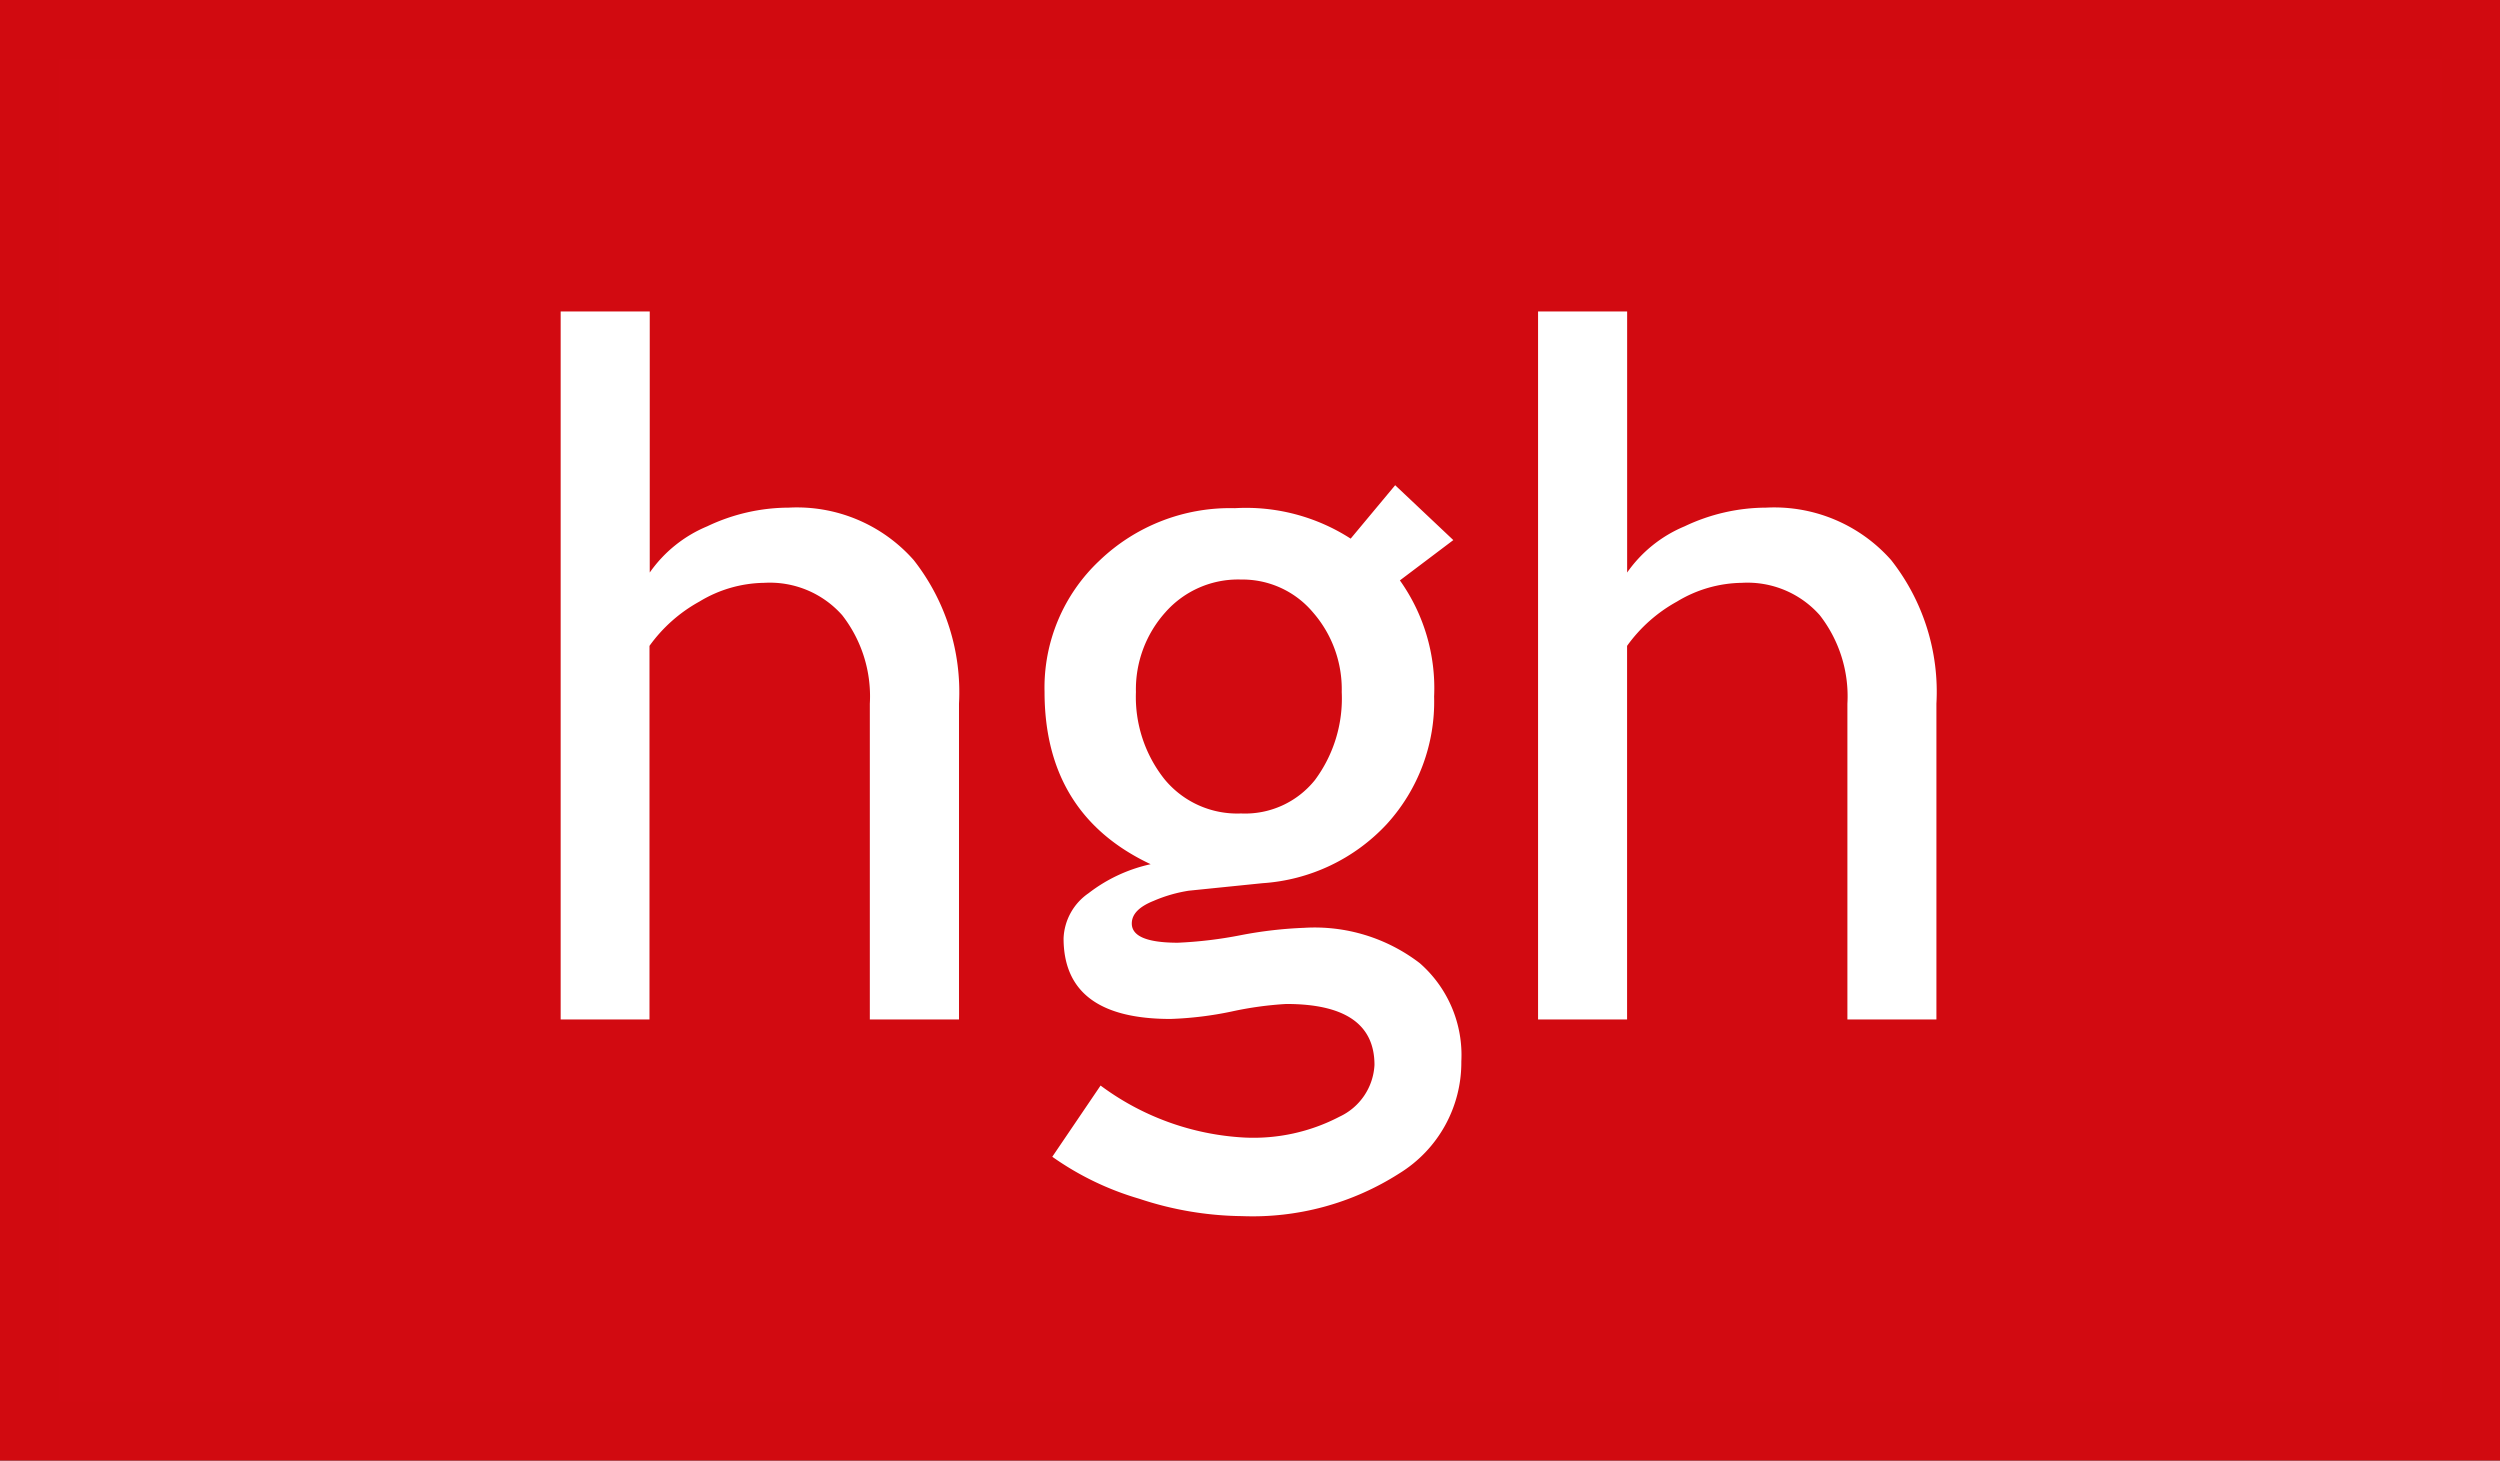
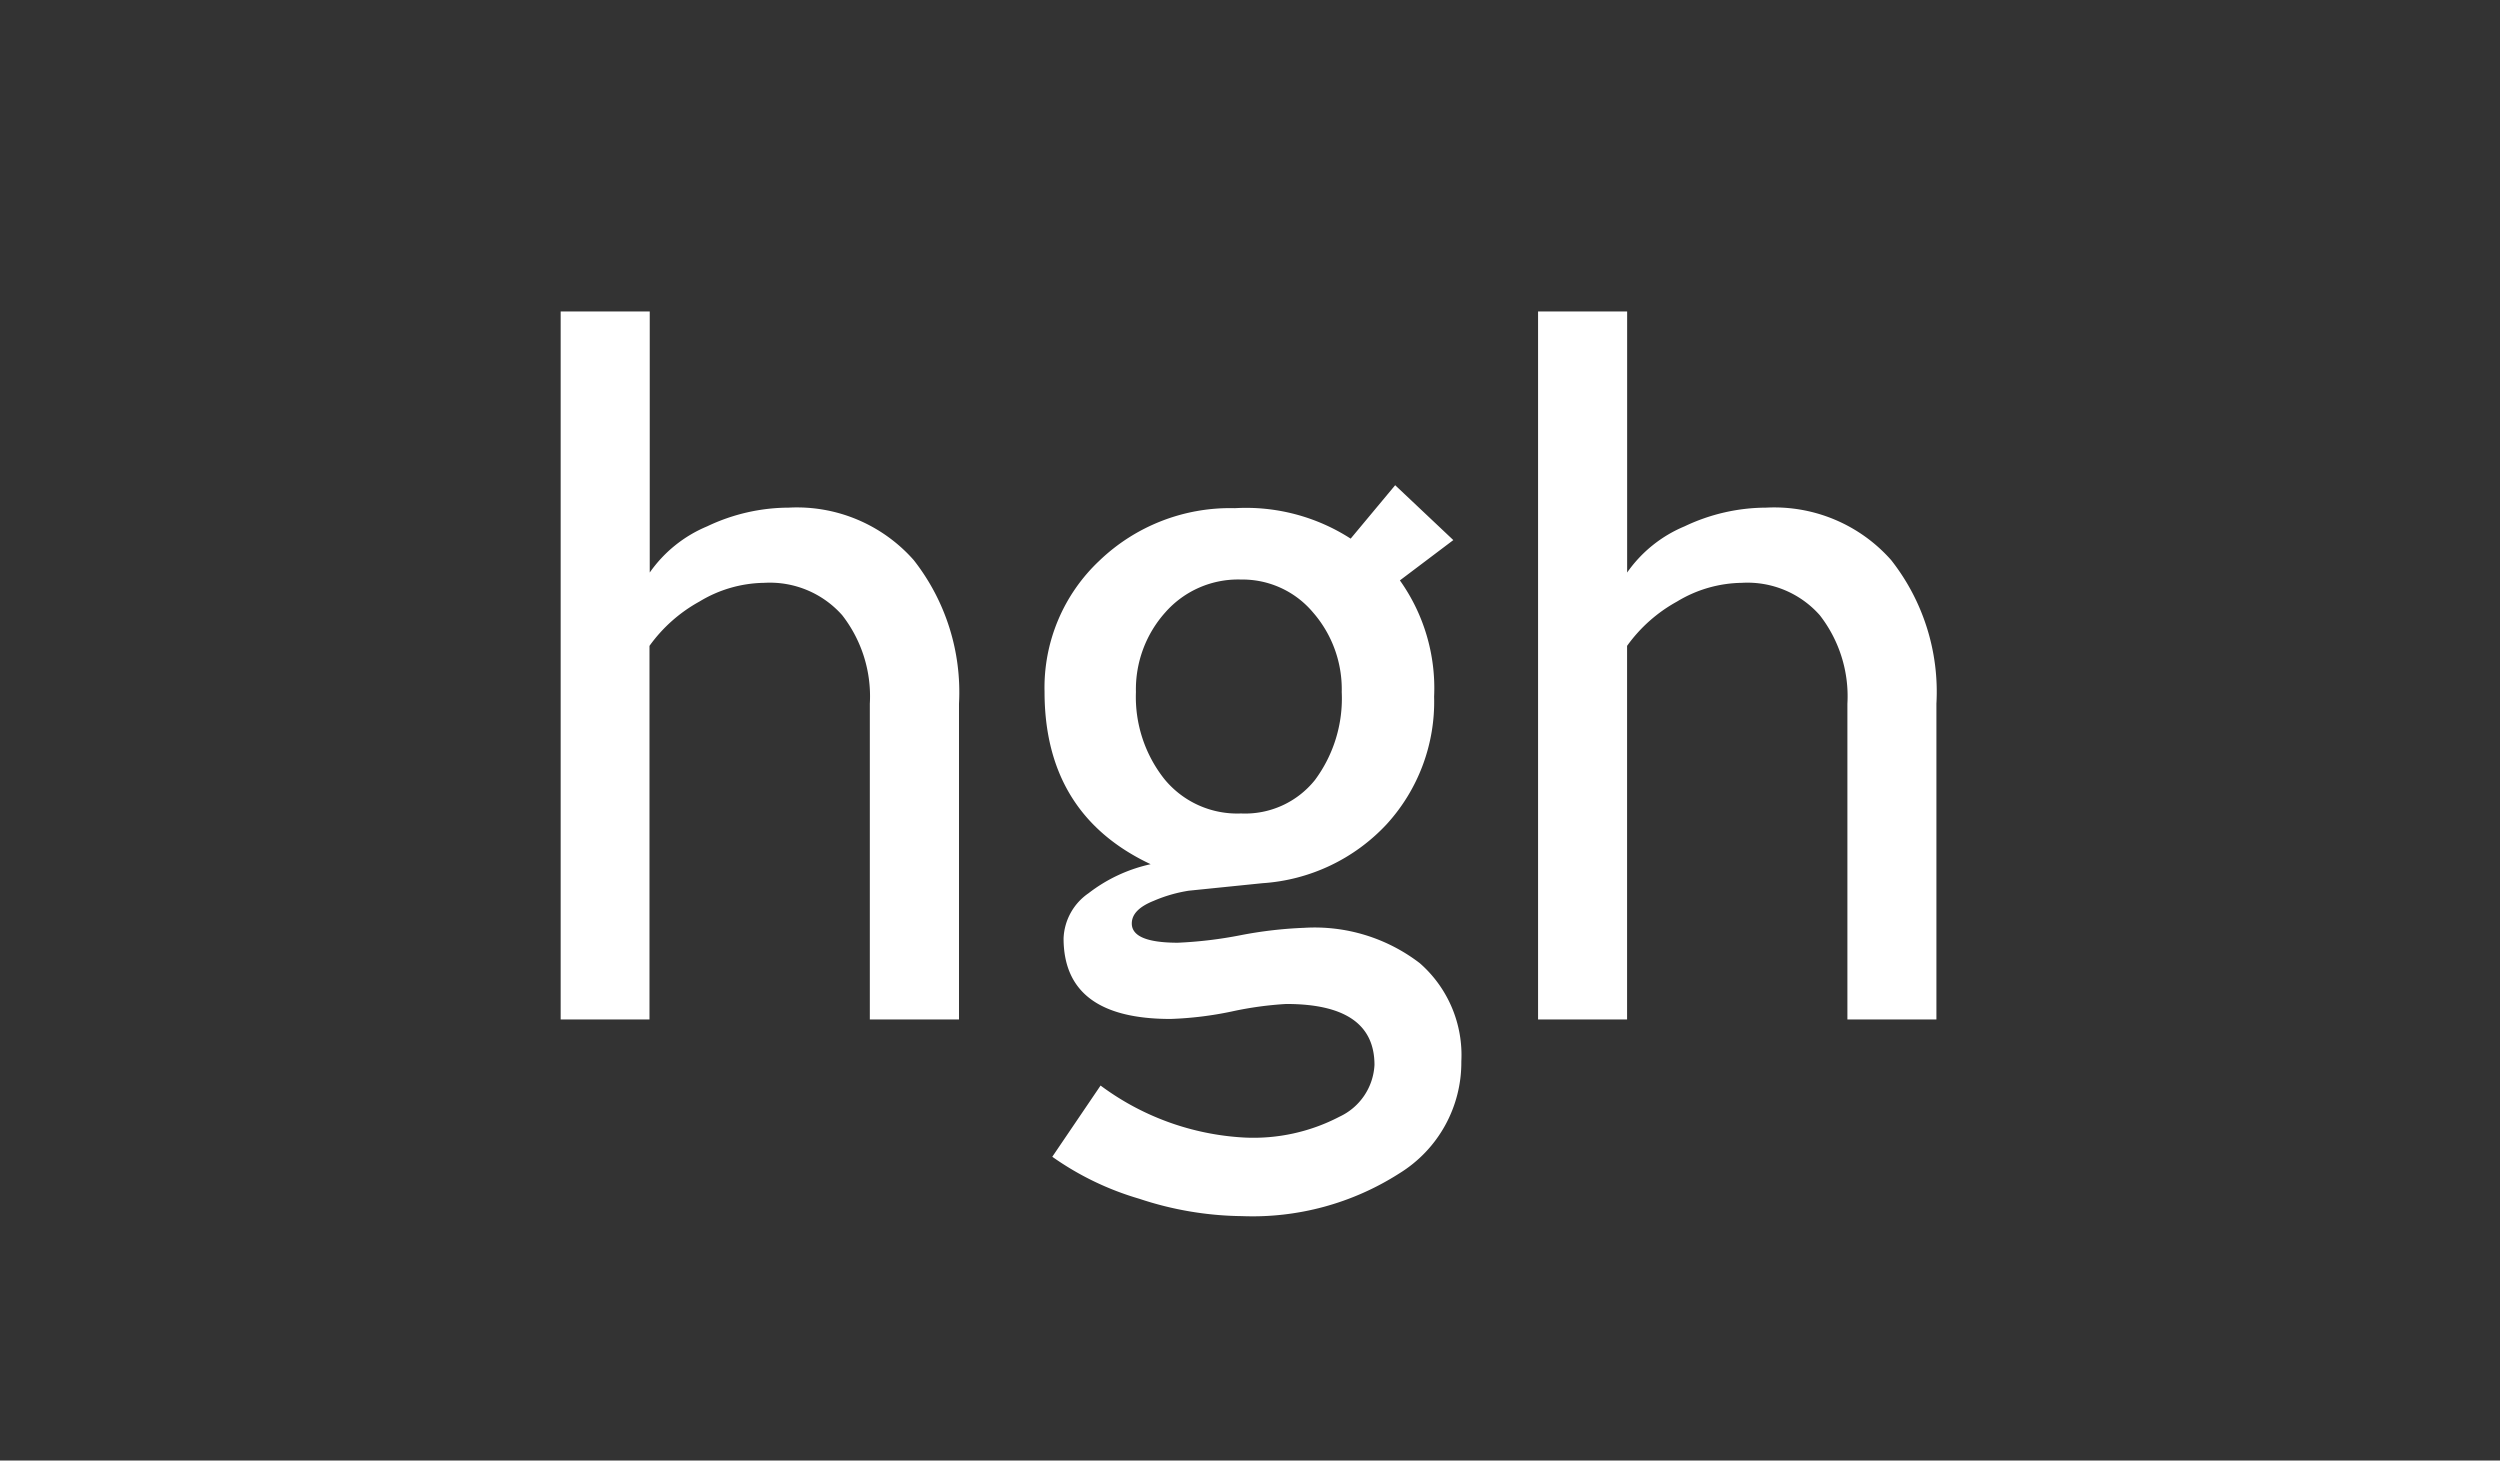
<svg xmlns="http://www.w3.org/2000/svg" width="127.563" height="74.523" viewBox="0 0 127.563 74.523">
  <rect x="0" y="0" width="127.563" height="74.523" fill="#333333" stroke="none" />
  <g id="Group_11" data-name="Group 11" transform="translate(1.5 1.5)">
-     <rect id="Rectangle_9" data-name="Rectangle 9" width="124.563" height="71.523" fill="#d20a11" stroke="#d10a10" stroke-miterlimit="10" stroke-width="3" />
    <g id="Group_10" data-name="Group 10" transform="translate(27.109 14.392)">
      <path id="Path_33" data-name="Path 33" d="M4068.448-800.217v-16.109a6.737,6.737,0,0,0-1.411-4.519,4.93,4.93,0,0,0-3.972-1.65,6.521,6.521,0,0,0-3.312.956,7.716,7.716,0,0,0-2.548,2.261v19.061h-4.532v-36.125h4.545v13.322a6.731,6.731,0,0,1,2.93-2.357,9.741,9.741,0,0,1,4.172-.955,7.947,7.947,0,0,1,6.369,2.678,10.913,10.913,0,0,1,2.309,7.325v16.112Z" transform="translate(-4052.674 836.342)" fill="#fff" />
      <path id="Path_34" data-name="Path 34" d="M4234.031-737.089l2.464-3.634a13.492,13.492,0,0,0,7.326,2.653,9.475,9.475,0,0,0,4.866-1.064,3.087,3.087,0,0,0,1.784-2.643q0-3.108-4.5-3.108a17.835,17.835,0,0,0-2.777.382,17.911,17.911,0,0,1-3.131.382q-5.456,0-5.456-4.115a2.931,2.931,0,0,1,1.274-2.3,7.964,7.964,0,0,1,3.169-1.481q-5.414-2.548-5.414-8.8a8.885,8.885,0,0,1,2.8-6.688,9.626,9.626,0,0,1,6.912-2.678,9.852,9.852,0,0,1,5.908,1.554l2.271-2.726,2.967,2.8-2.726,2.057a9.488,9.488,0,0,1,1.746,5.93,9.264,9.264,0,0,1-2.417,6.507,9.508,9.508,0,0,1-6.338,3.013l-3.754.382a7.358,7.358,0,0,0-1.793.516c-.751.3-1.124.682-1.124,1.159q0,.978,2.344.981a21.473,21.473,0,0,0,3.229-.388,21.267,21.267,0,0,1,3.229-.373,8.805,8.805,0,0,1,5.895,1.806,6.231,6.231,0,0,1,2.118,5.013,6.645,6.645,0,0,1-3.168,5.714,13.886,13.886,0,0,1-8.026,2.178,17.1,17.1,0,0,1-5.236-.885A14.89,14.89,0,0,1,4234.031-737.089Zm9.631-29.453a4.945,4.945,0,0,0-3.863,1.675,5.89,5.89,0,0,0-1.5,4.067,6.75,6.75,0,0,0,1.449,4.436,4.8,4.8,0,0,0,3.911,1.758,4.562,4.562,0,0,0,3.777-1.71,6.981,6.981,0,0,0,1.364-4.484,5.965,5.965,0,0,0-1.468-4.067A4.7,4.7,0,0,0,4243.662-766.542Z" transform="translate(-4208.947 780.221)" fill="#fff" />
      <path id="Path_35" data-name="Path 35" d="M4433.992-800.217v-16.109a6.737,6.737,0,0,0-1.411-4.519,4.925,4.925,0,0,0-3.969-1.65,6.532,6.532,0,0,0-3.315.956,7.7,7.7,0,0,0-2.547,2.261v19.061h-4.542v-36.125h4.545v13.322a6.729,6.729,0,0,1,2.93-2.357,9.737,9.737,0,0,1,4.173-.955,7.96,7.96,0,0,1,6.37,2.678,10.866,10.866,0,0,1,2.308,7.325v16.112Z" transform="translate(-4368.337 836.342)" fill="#fff" />
    </g>
  </g>
</svg>